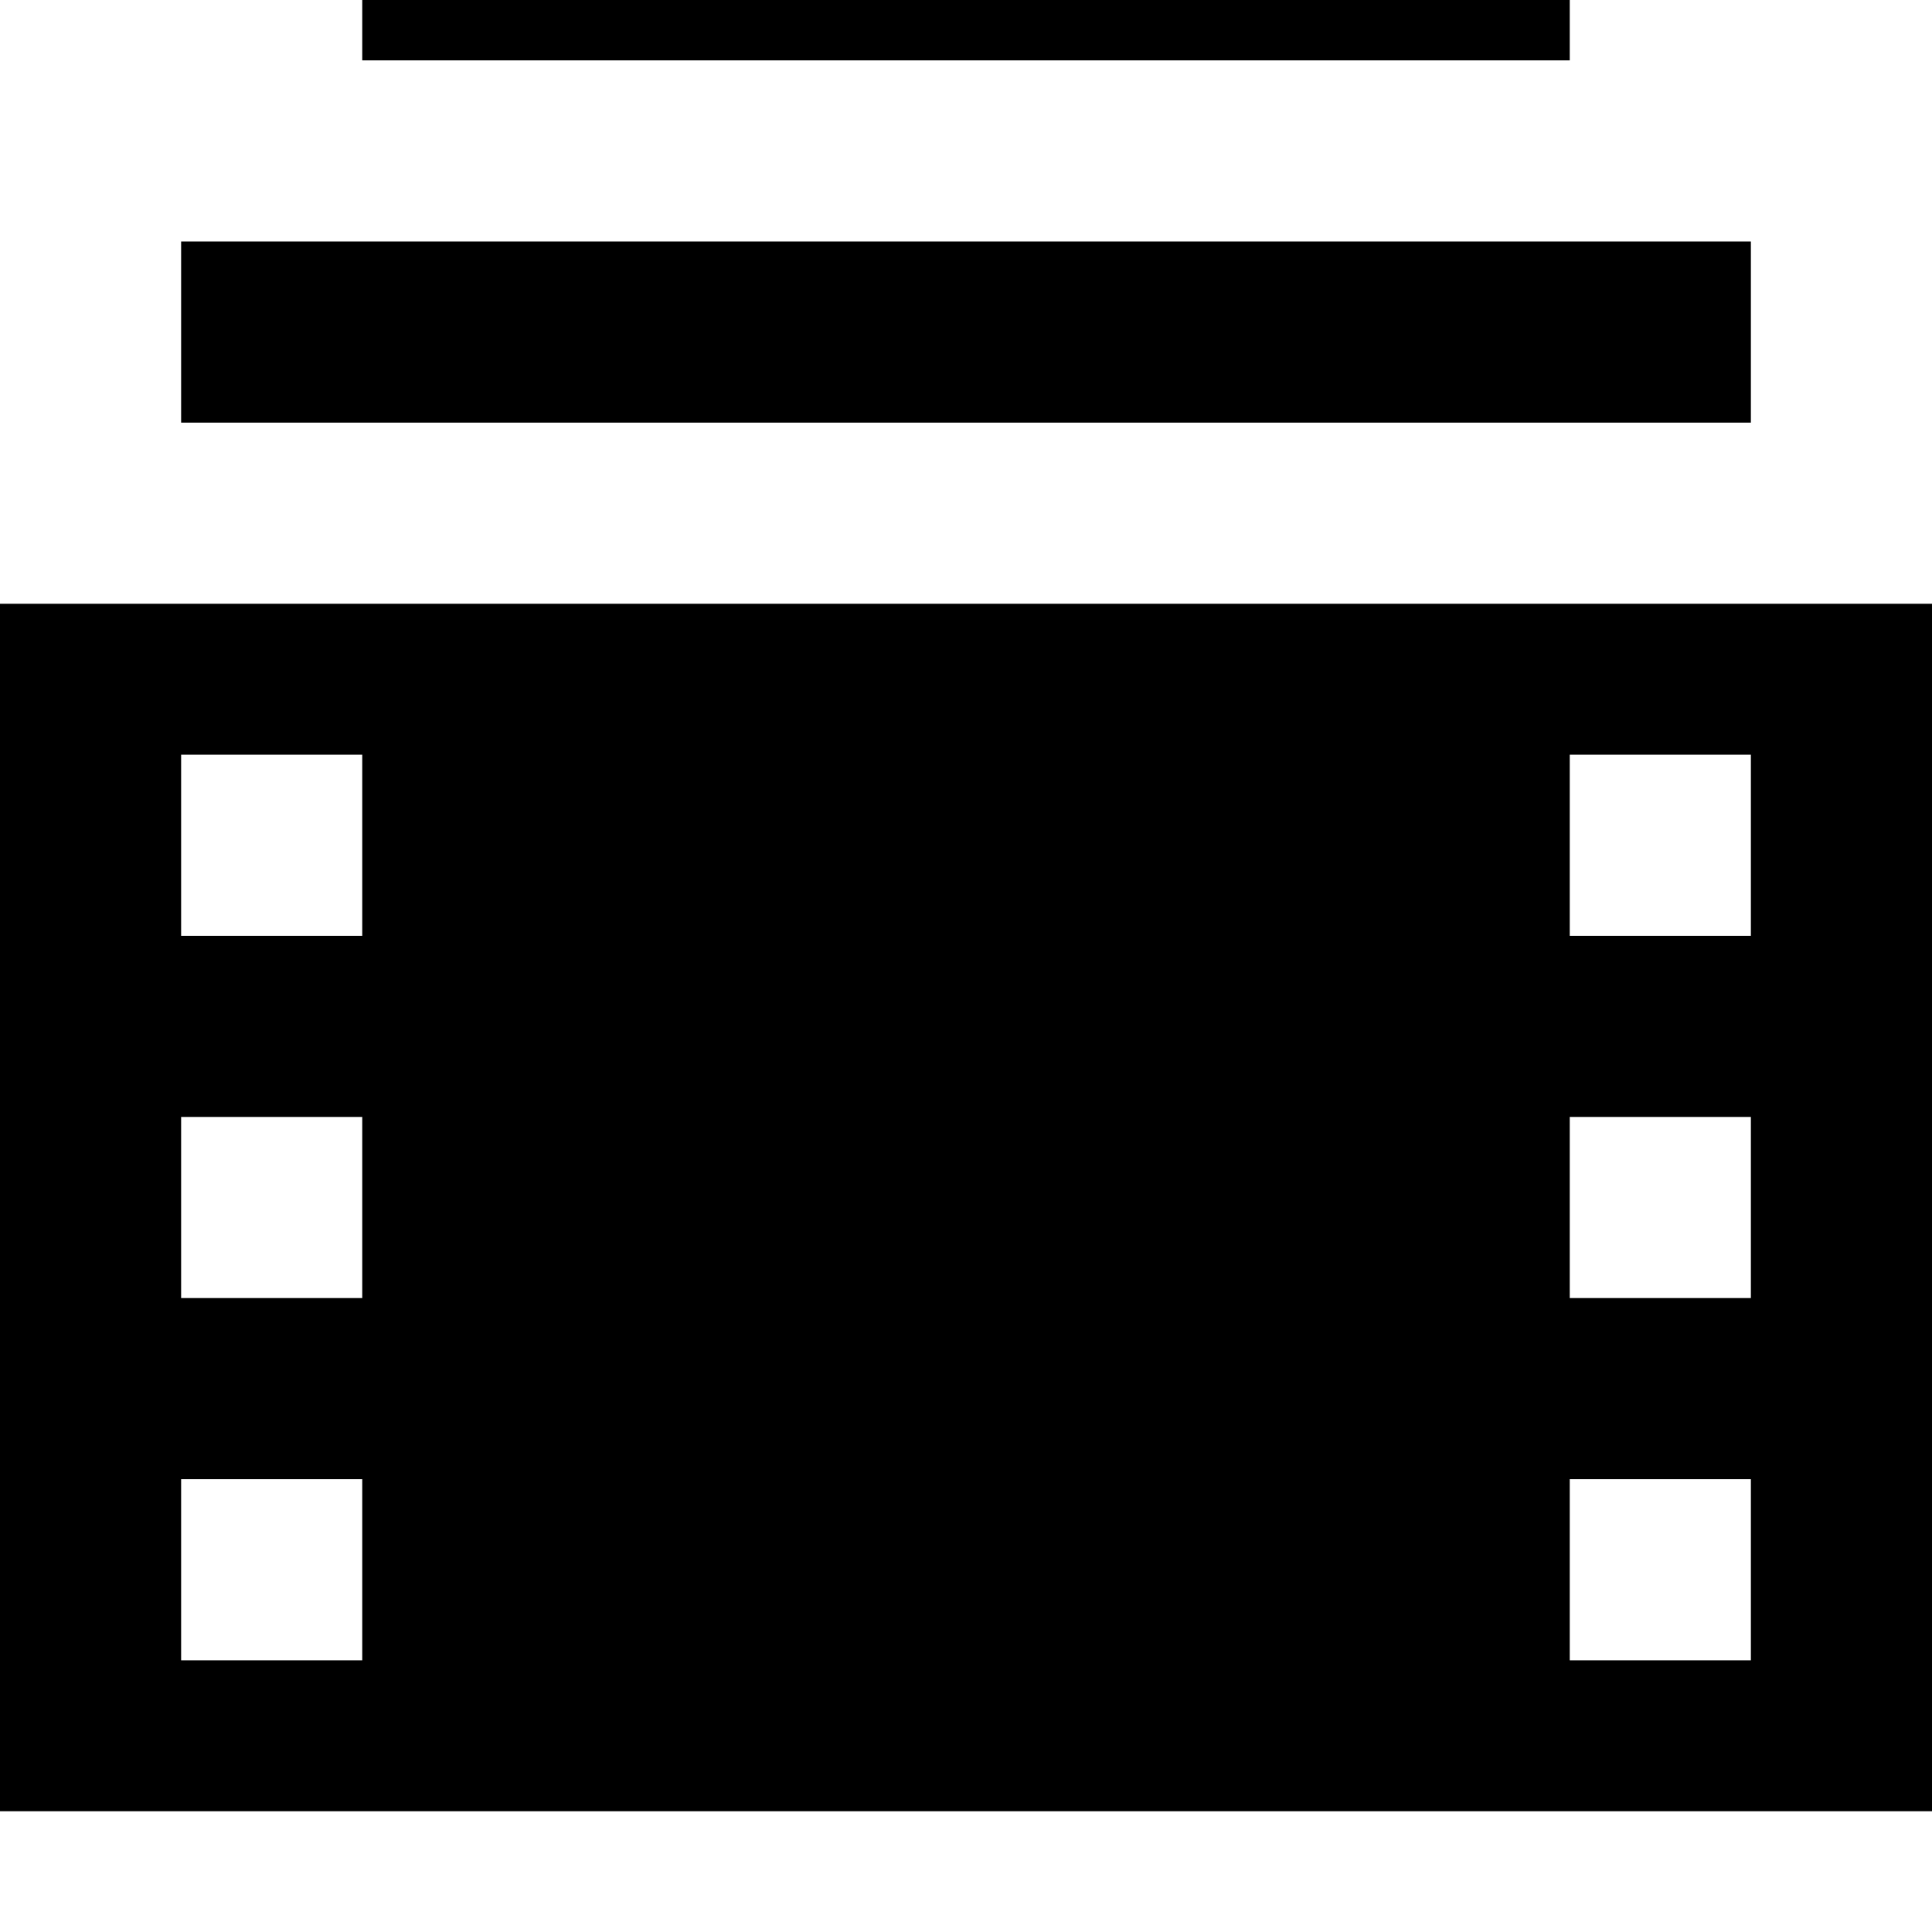
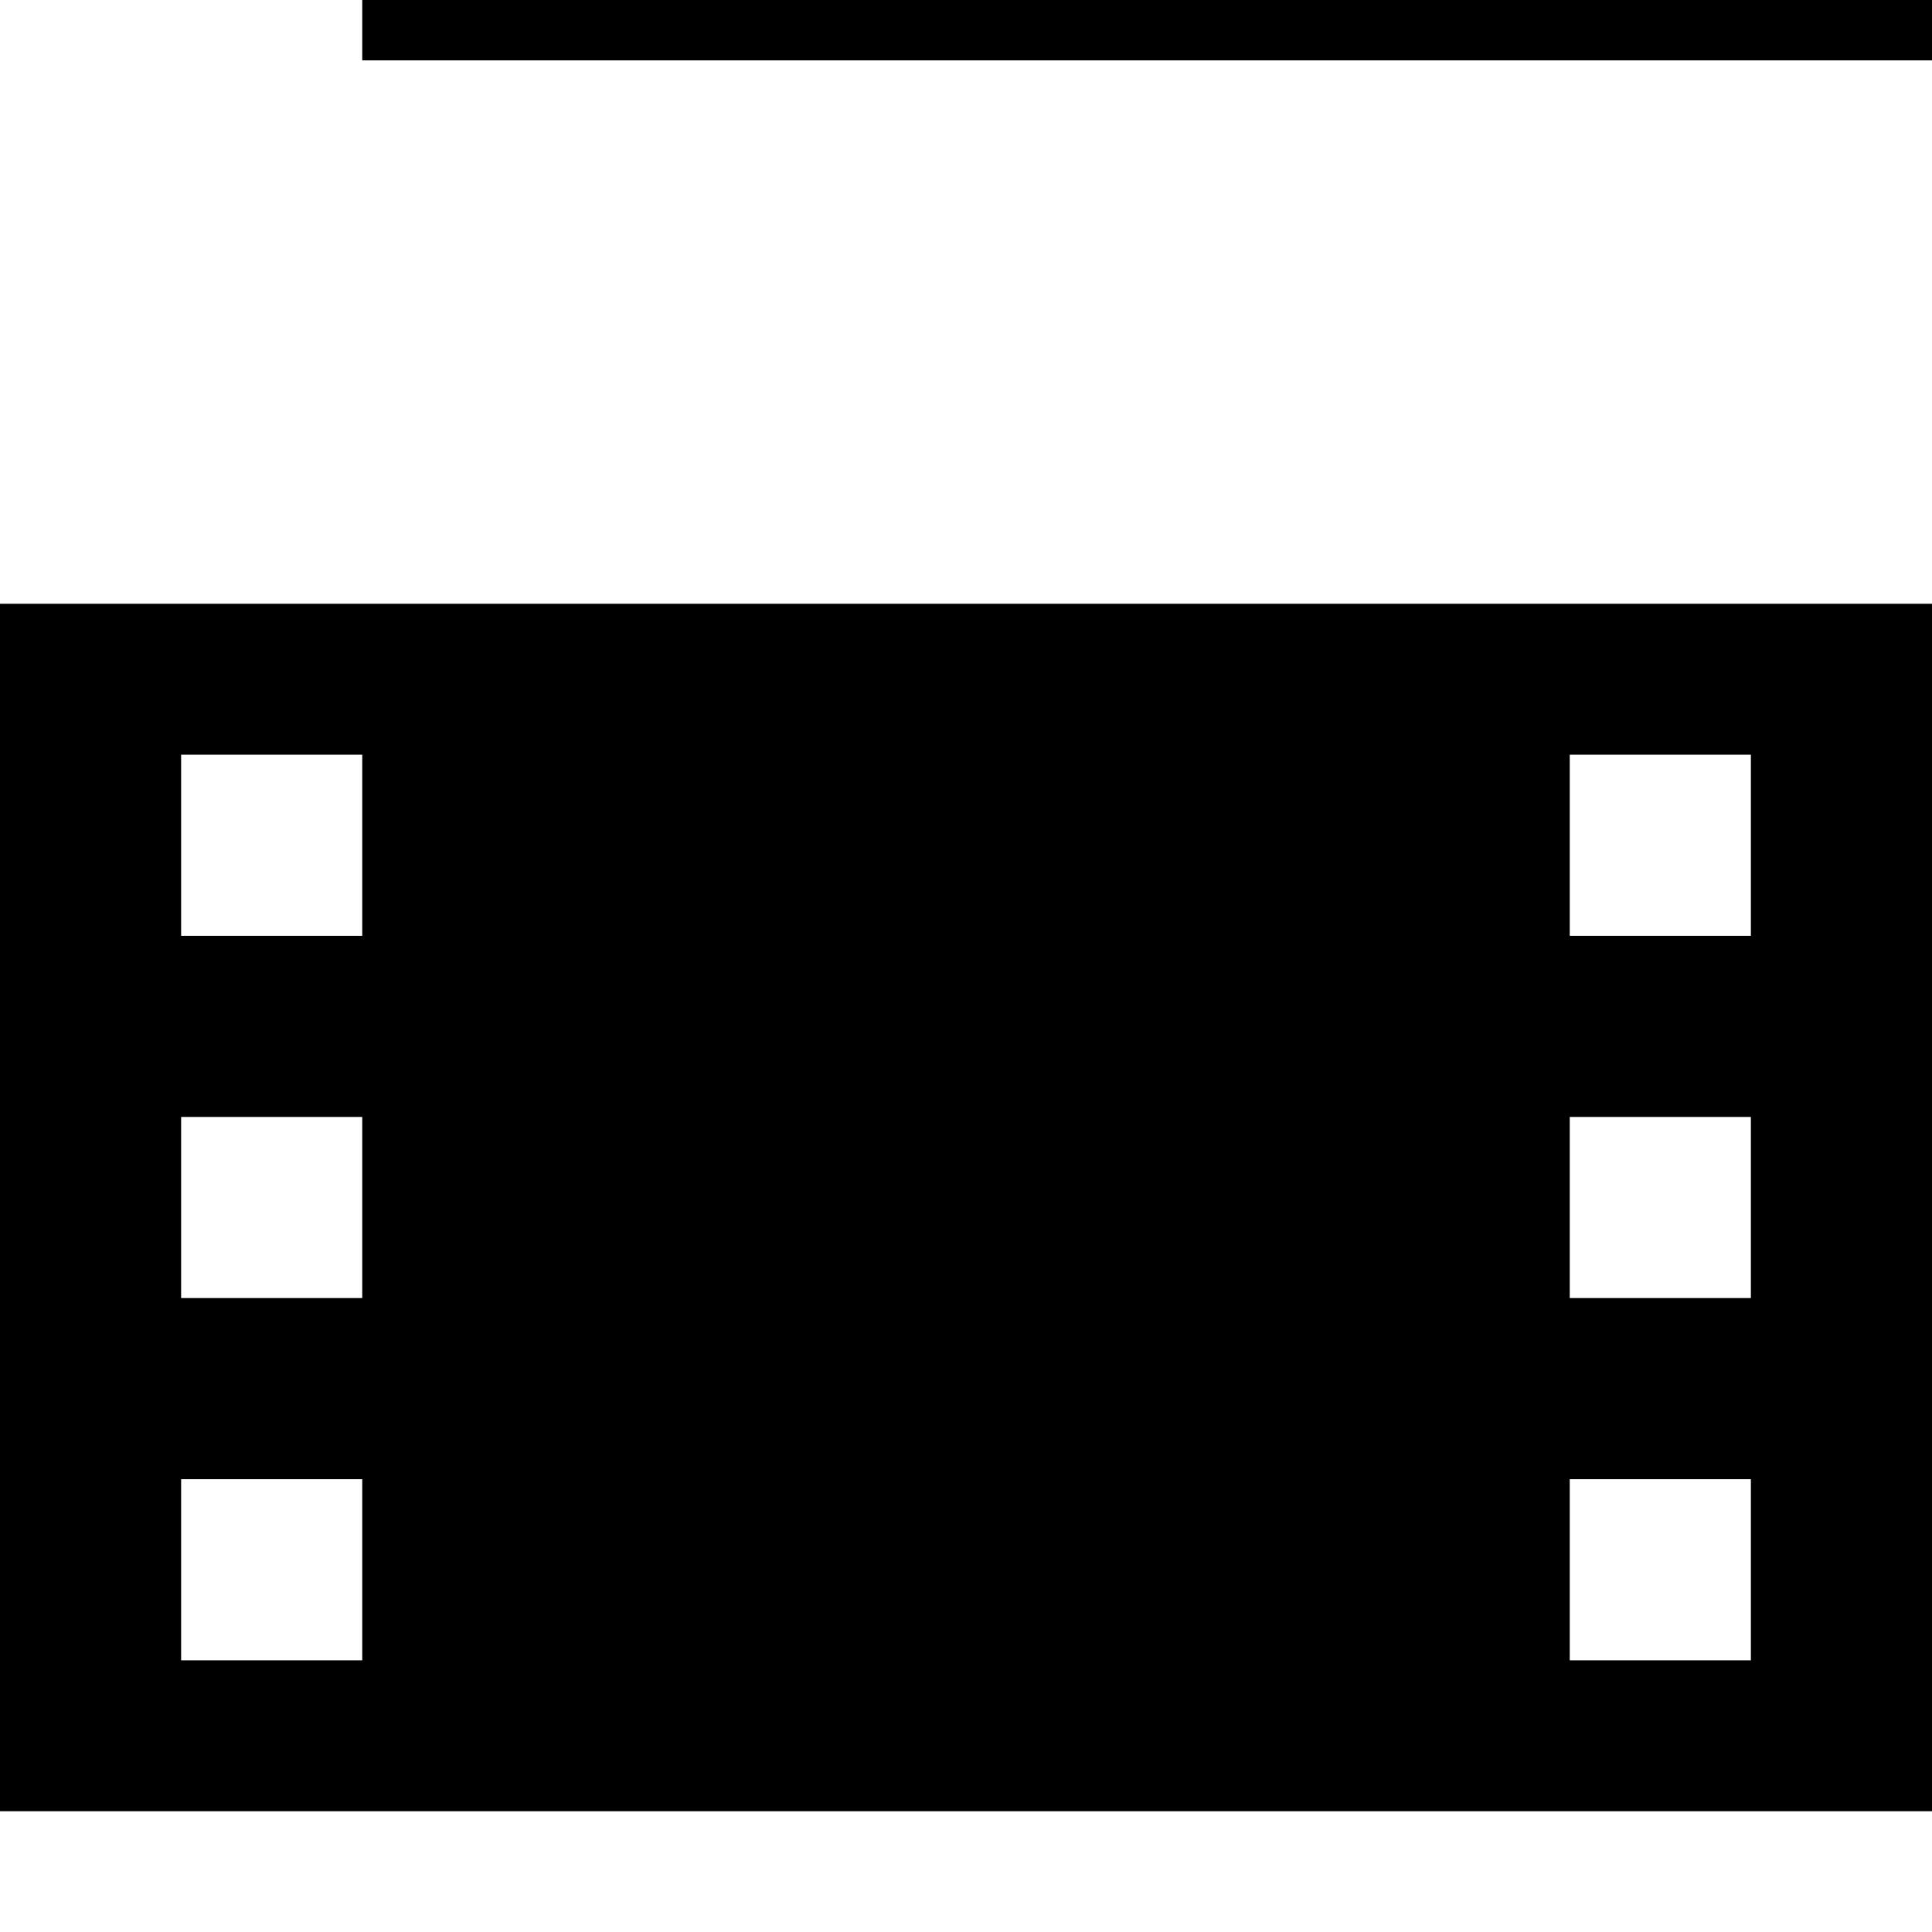
<svg xmlns="http://www.w3.org/2000/svg" viewBox="0 0 512 512">
-   <path fill="currentColor" d="M120-32l296 0 0 48-320 0 0-48 24 0zM72 64l392 0 0 48-416 0 0-48 24 0zM0 160l512 0 0 320-512 0 0-320zm48 88l48 0 0-48-48 0 0 48zm48 96l0-48-48 0 0 48 48 0zm0 96l0-48-48 0 0 48 48 0zm368 0l0-48-48 0 0 48 48 0zm-48-96l48 0 0-48-48 0 0 48zm48-96l0-48-48 0 0 48 48 0z" />
+   <path fill="currentColor" d="M120-32l296 0 0 48-320 0 0-48 24 0zl392 0 0 48-416 0 0-48 24 0zM0 160l512 0 0 320-512 0 0-320zm48 88l48 0 0-48-48 0 0 48zm48 96l0-48-48 0 0 48 48 0zm0 96l0-48-48 0 0 48 48 0zm368 0l0-48-48 0 0 48 48 0zm-48-96l48 0 0-48-48 0 0 48zm48-96l0-48-48 0 0 48 48 0z" />
</svg>